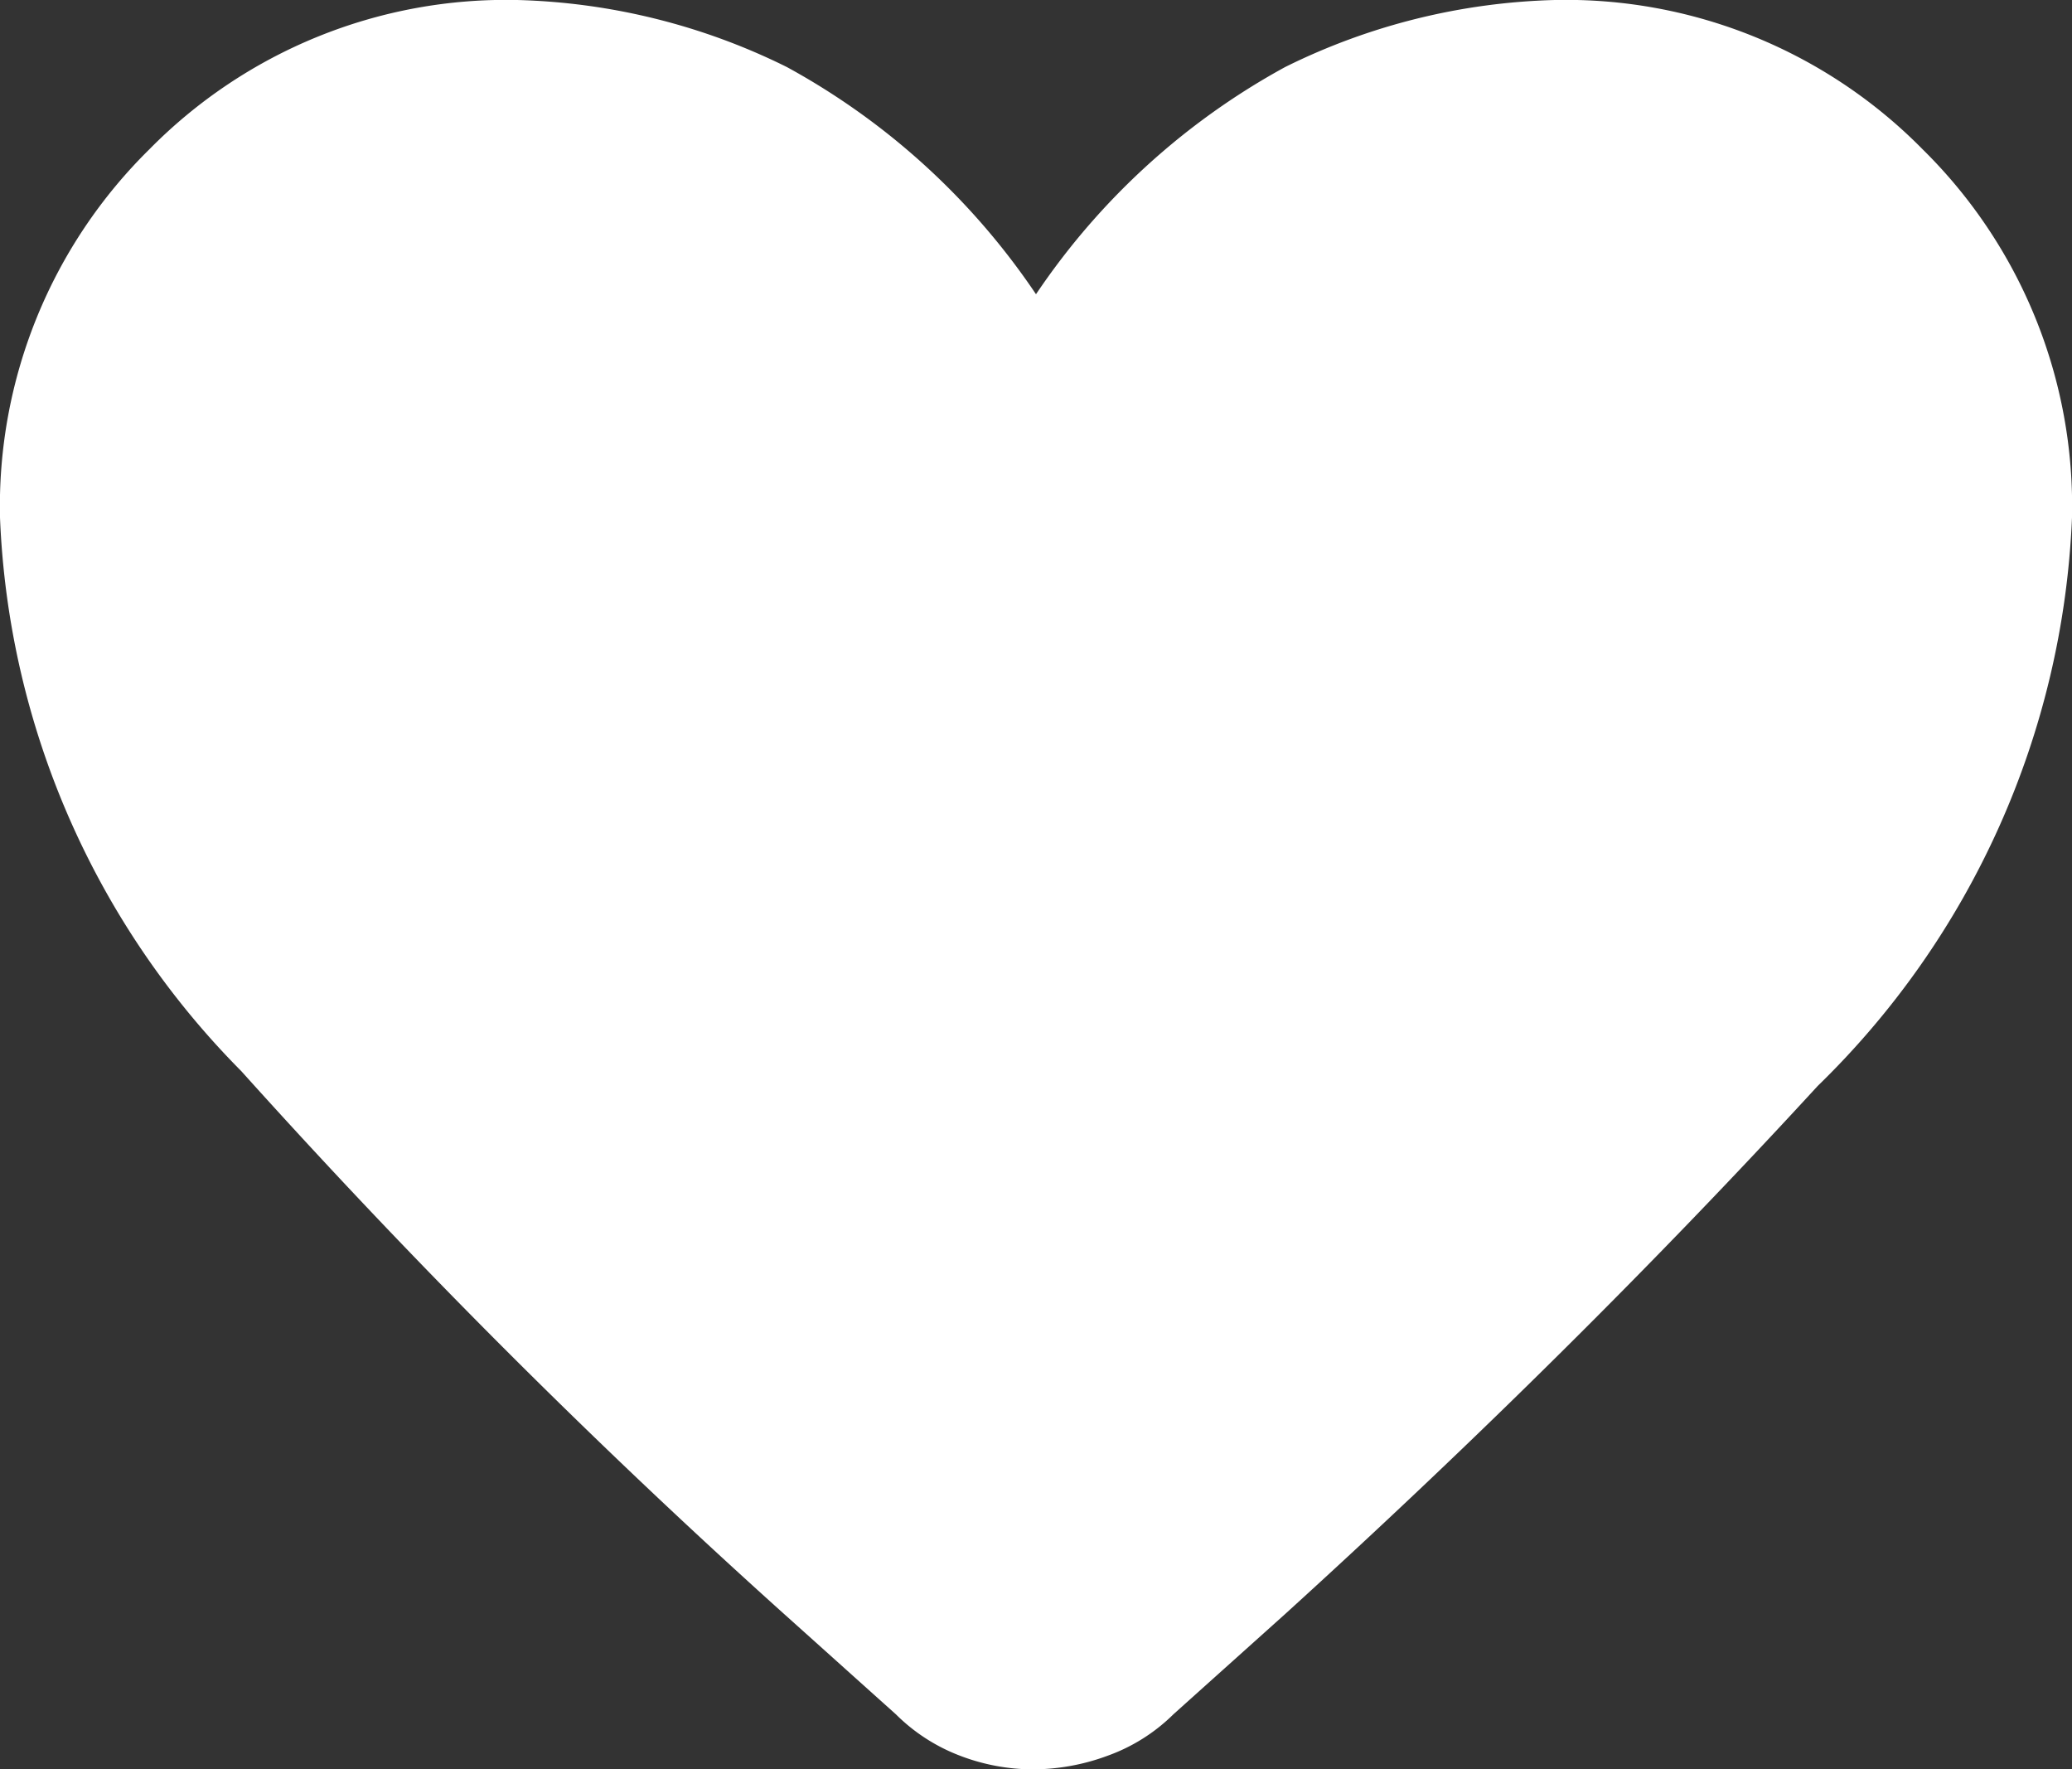
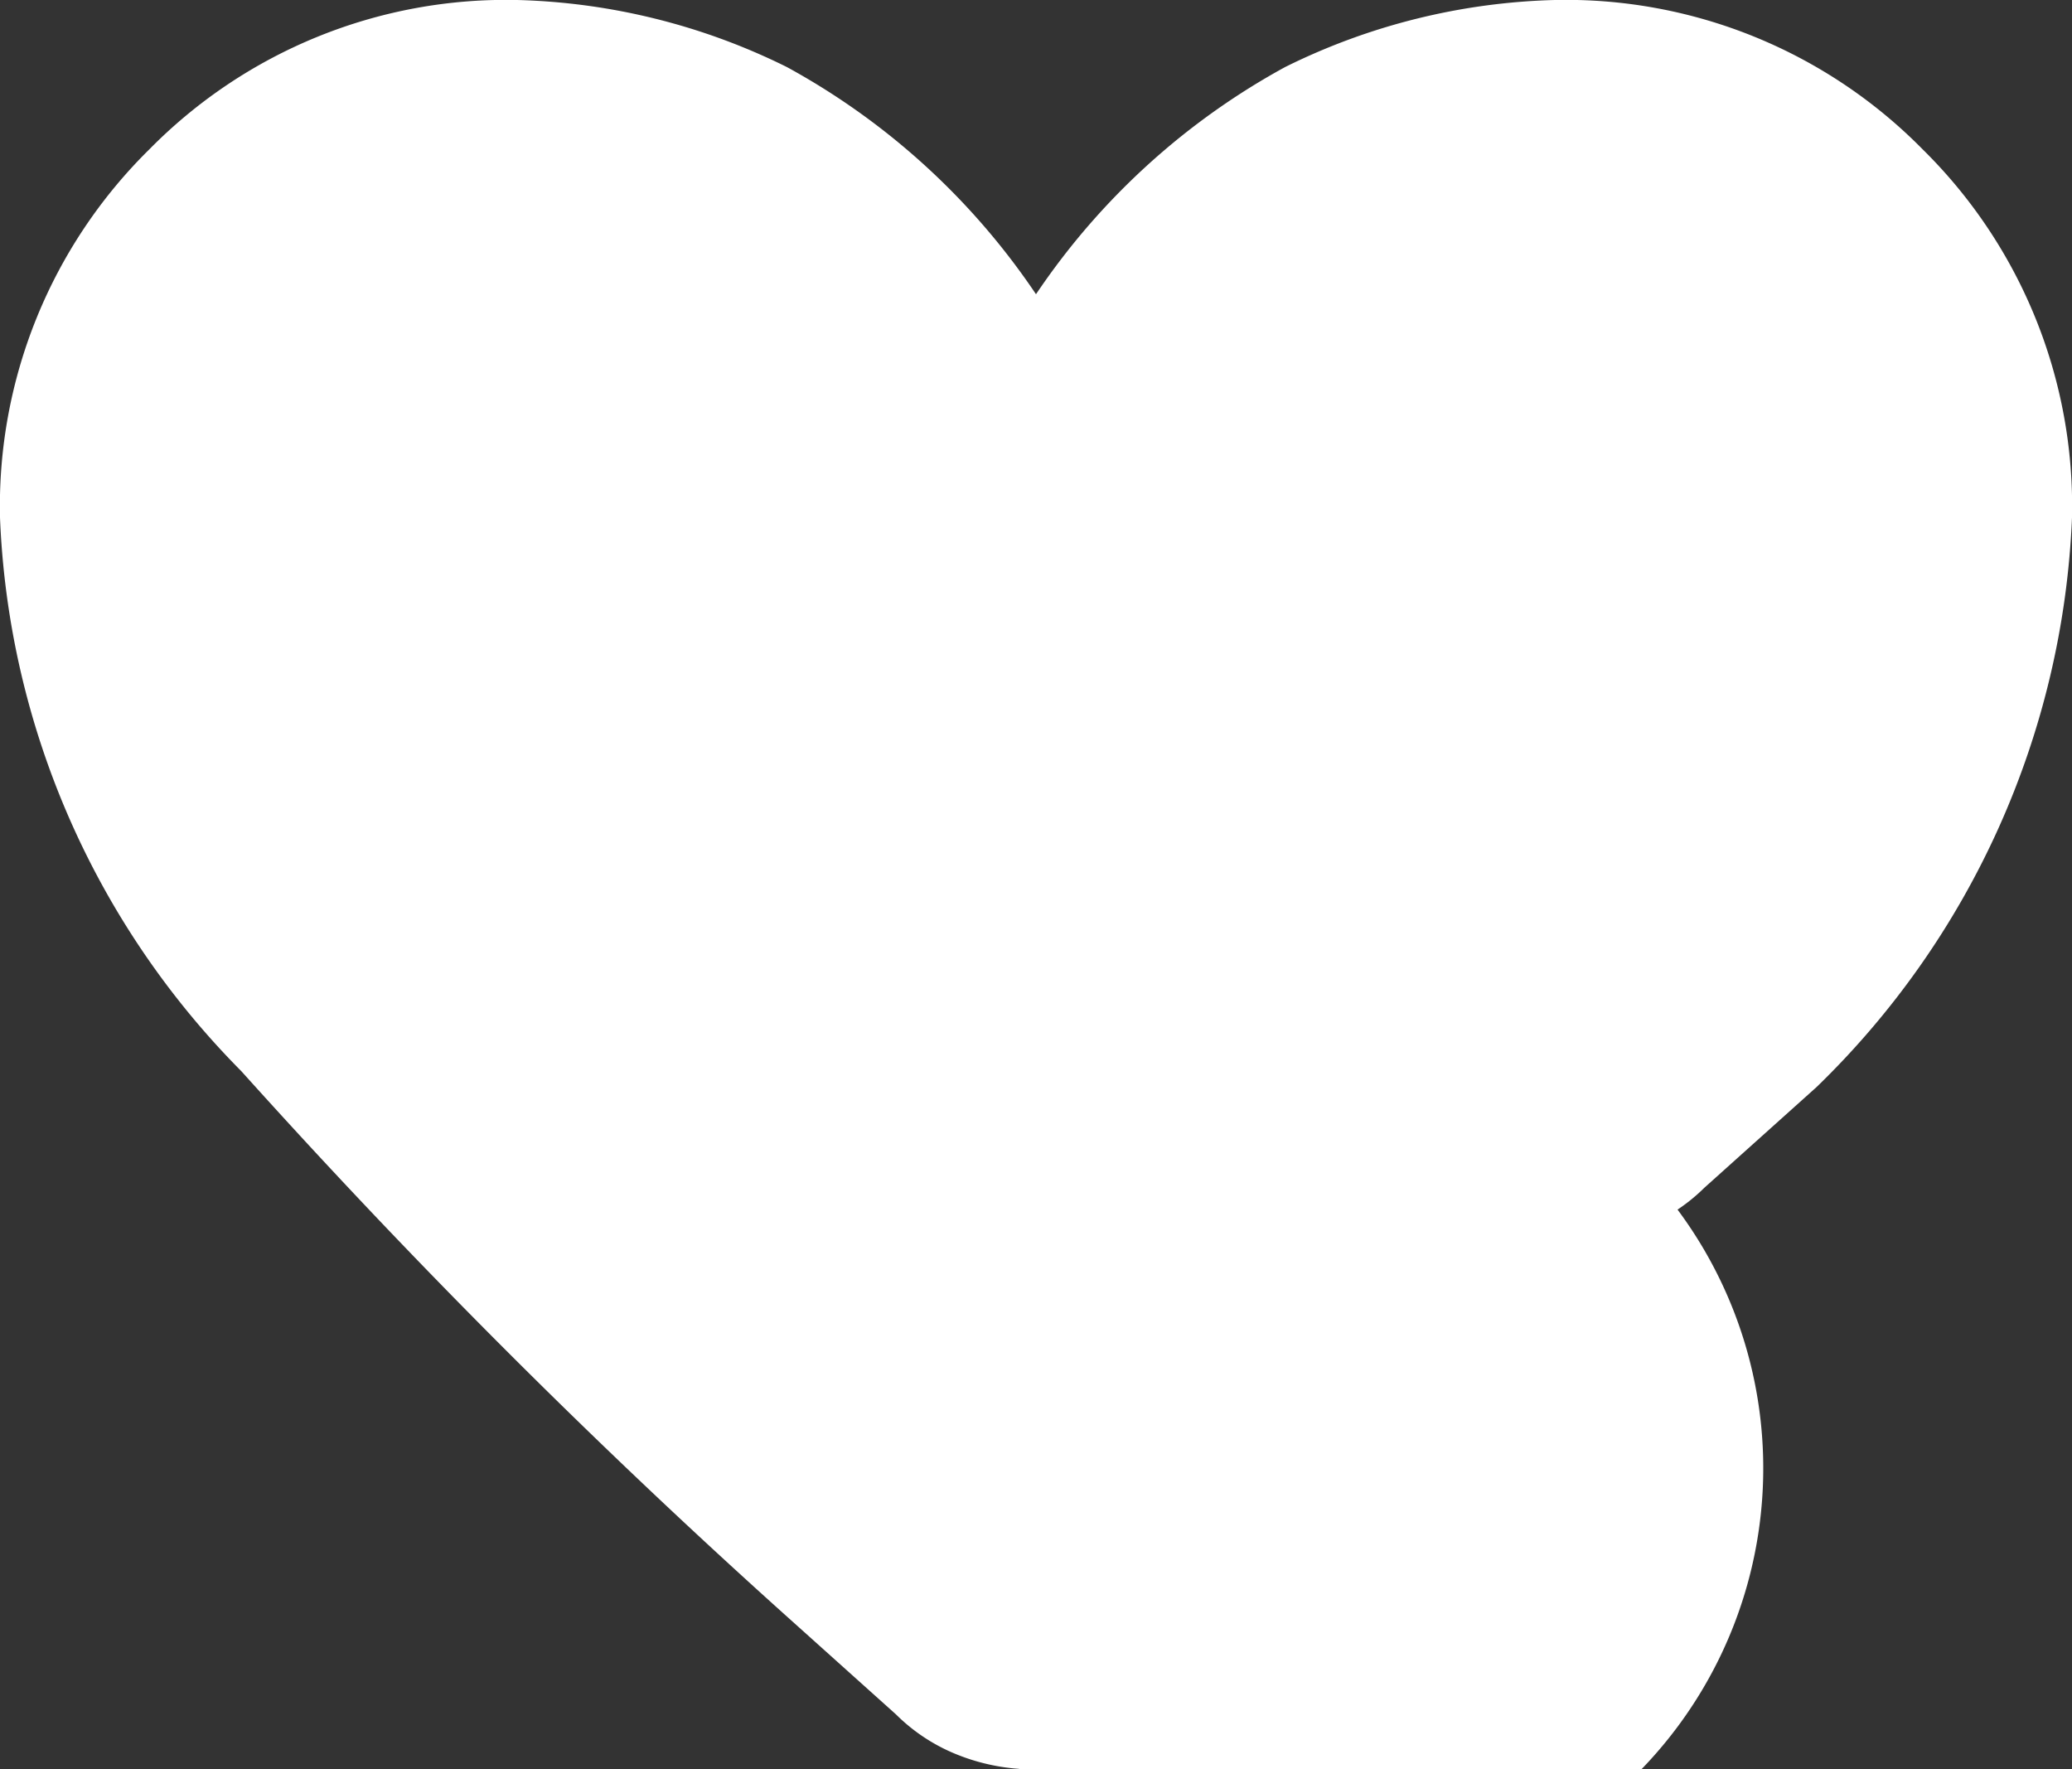
<svg xmlns="http://www.w3.org/2000/svg" width="16.14" height="13.78" viewBox="0 0 16.14 13.78">
  <rect x="0" y="0" width="16.14" height="13.78" fill="#333333" stroke="none" />
-   <path id="favorite_24dp_5F6368_FILL0_wght100_GRAD0_opsz24" d="M139.8-788.72a1.347,1.347,0,0,1-.483-.09,1.173,1.173,0,0,1-.416-.27l-.876-.786a55.793,55.793,0,0,1-4.213-4.213A6.237,6.237,0,0,1,132-798.225a3.649,3.649,0,0,1,1.09-2.685,3.649,3.649,0,0,1,2.685-1.09,4.762,4.762,0,0,1,1.989.494,5.283,5.283,0,0,1,2.056,2.022,5.283,5.283,0,0,1,2.056-2.022,4.762,4.762,0,0,1,1.989-.494,3.649,3.649,0,0,1,2.685,1.09,3.649,3.649,0,0,1,1.09,2.685,6.3,6.3,0,0,1-1.91,4.258q-1.91,2.079-4.135,4.1l-.876.786a1.154,1.154,0,0,1-.427.27A1.439,1.439,0,0,1,139.8-788.72Z" transform="translate(-131.75 802.25)" fill="#fff" stroke="#fff" stroke-width="0.5" />
+   <path id="favorite_24dp_5F6368_FILL0_wght100_GRAD0_opsz24" d="M139.8-788.72a1.347,1.347,0,0,1-.483-.09,1.173,1.173,0,0,1-.416-.27l-.876-.786a55.793,55.793,0,0,1-4.213-4.213A6.237,6.237,0,0,1,132-798.225a3.649,3.649,0,0,1,1.09-2.685,3.649,3.649,0,0,1,2.685-1.09,4.762,4.762,0,0,1,1.989.494,5.283,5.283,0,0,1,2.056,2.022,5.283,5.283,0,0,1,2.056-2.022,4.762,4.762,0,0,1,1.989-.494,3.649,3.649,0,0,1,2.685,1.09,3.649,3.649,0,0,1,1.09,2.685,6.3,6.3,0,0,1-1.91,4.258l-.876.786a1.154,1.154,0,0,1-.427.27A1.439,1.439,0,0,1,139.8-788.72Z" transform="translate(-131.75 802.25)" fill="#fff" stroke="#fff" stroke-width="0.5" />
</svg>